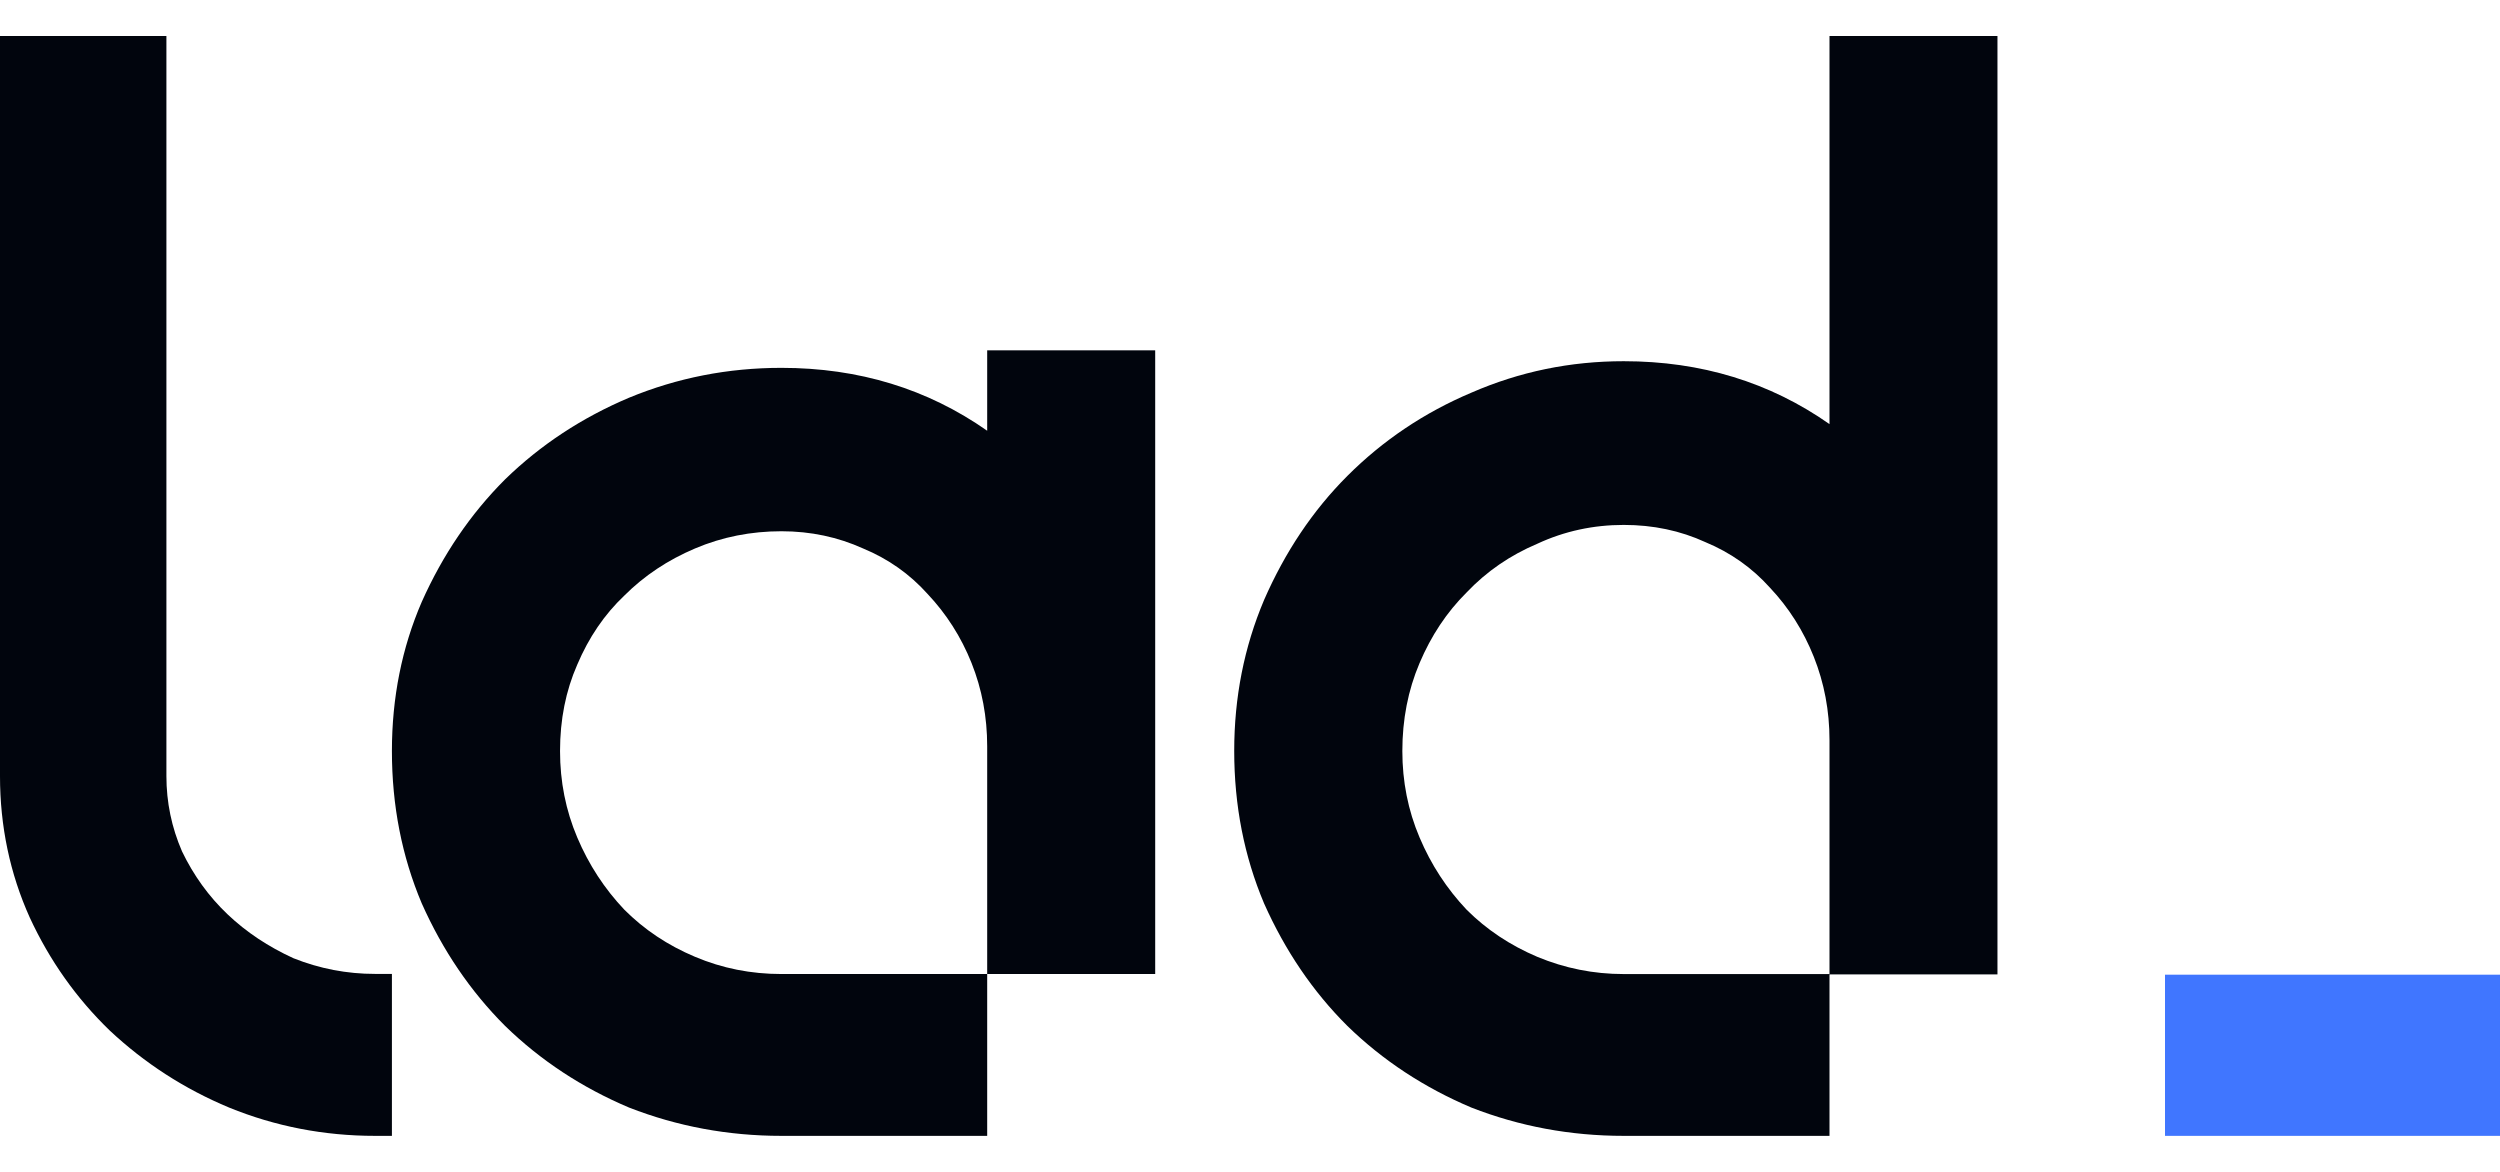
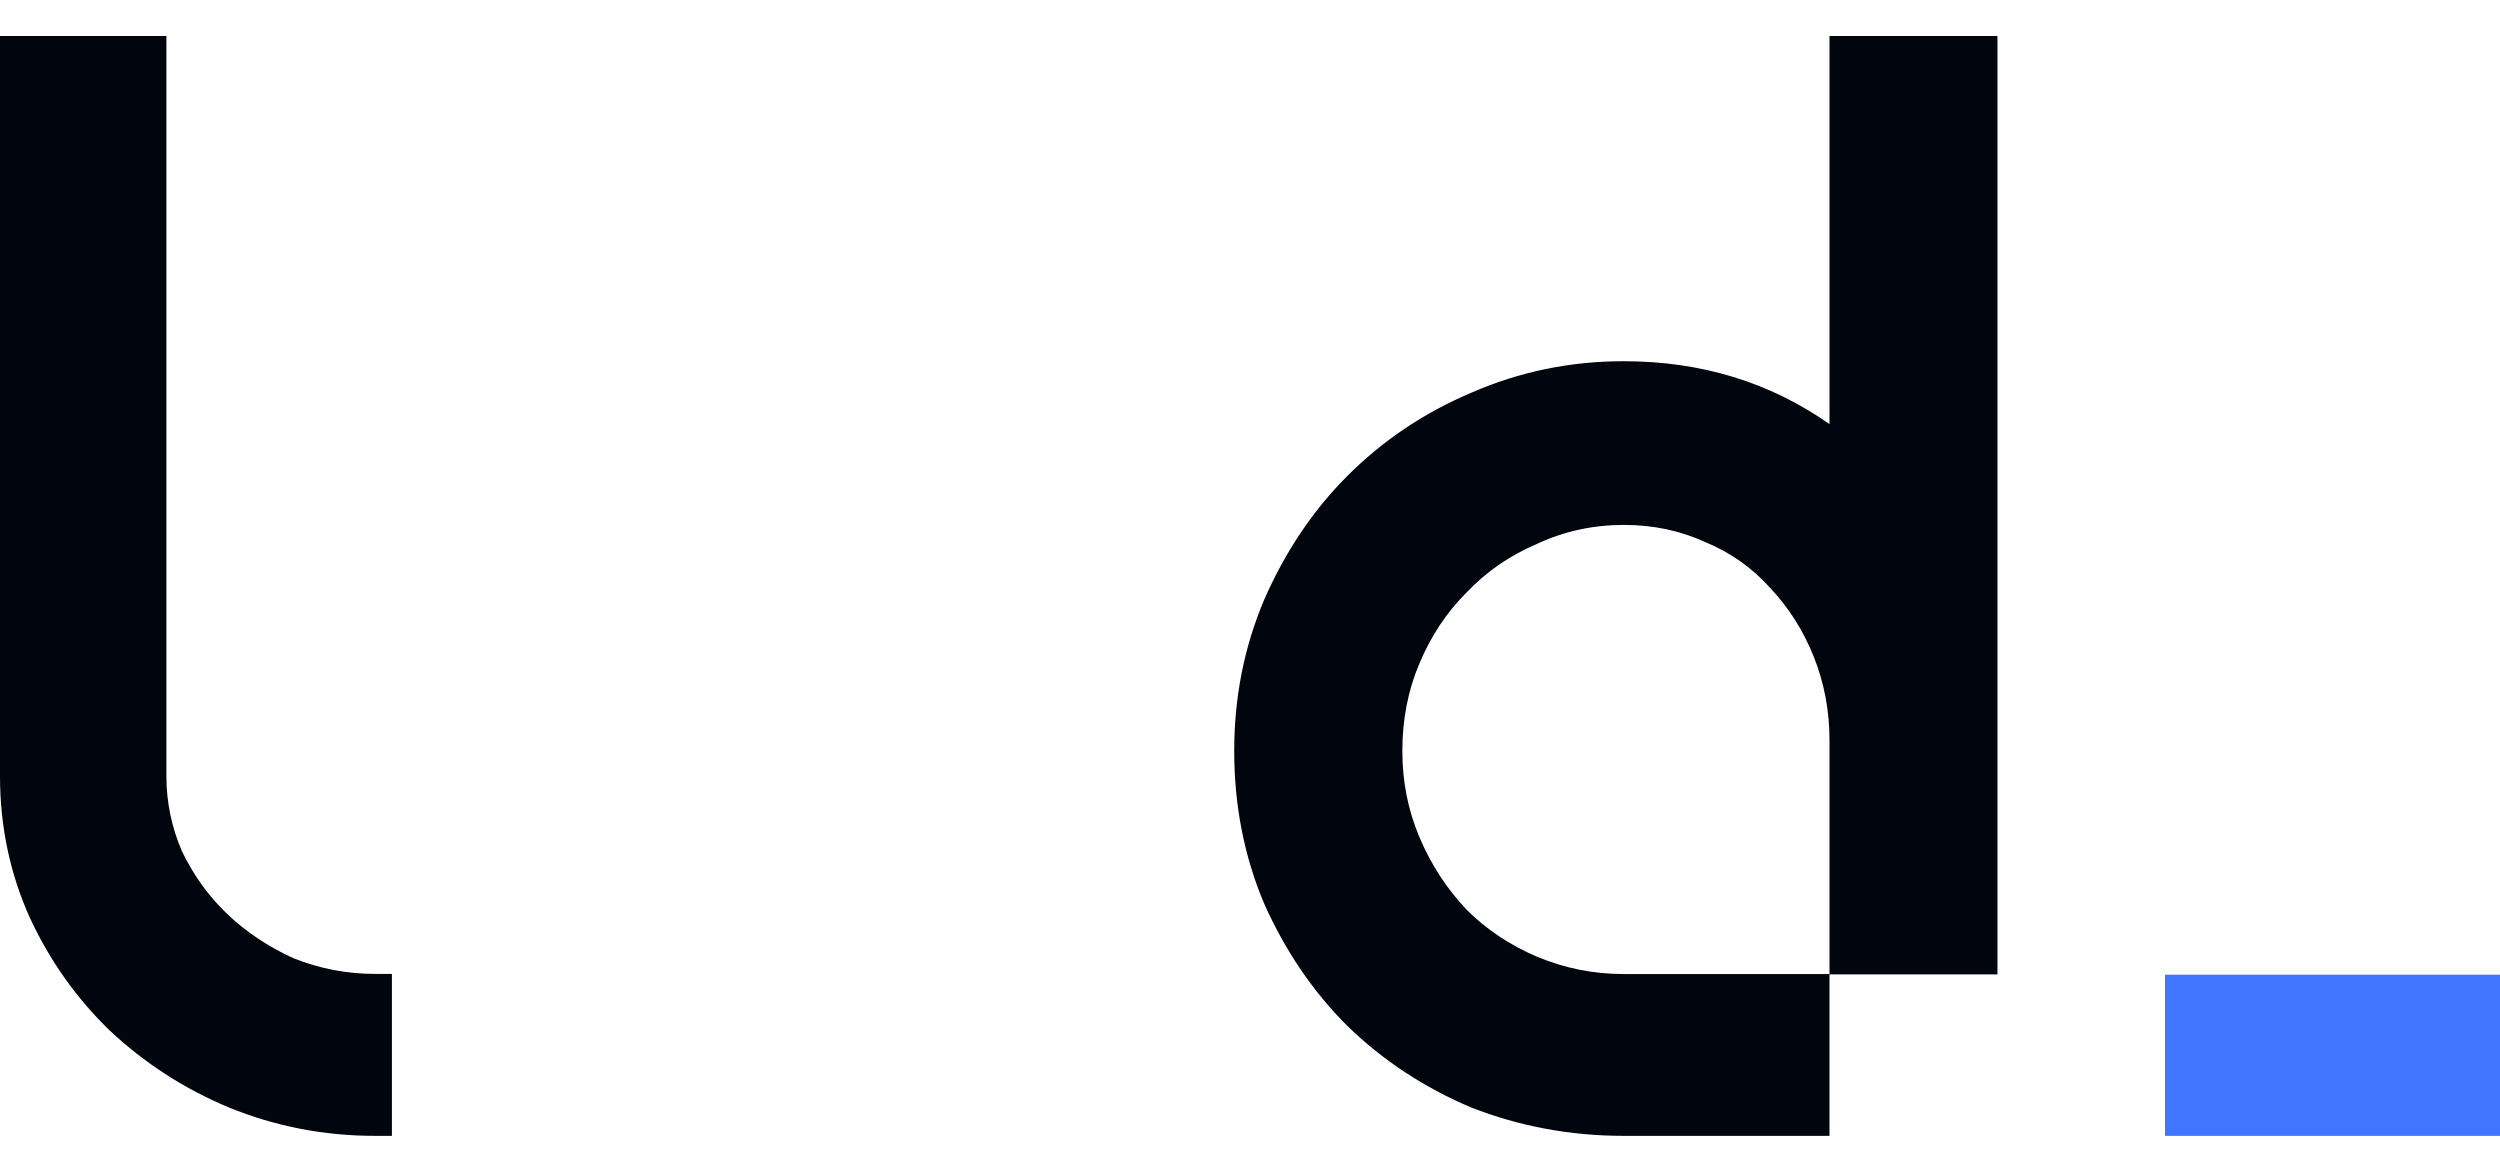
<svg xmlns="http://www.w3.org/2000/svg" width="64" height="30" viewBox="0 0 64 30" fill="none">
  <path d="M46.835 0.922V10.857C45.306 9.785 43.55 9.247 41.568 9.247C40.2 9.247 38.902 9.514 37.668 10.052C36.462 10.562 35.402 11.274 34.492 12.184C33.606 13.07 32.898 14.13 32.36 15.36C31.85 16.566 31.596 17.852 31.596 19.223C31.596 20.619 31.85 21.918 32.36 23.127C32.898 24.333 33.606 25.381 34.492 26.263C35.402 27.149 36.462 27.844 37.668 28.354C38.902 28.835 40.2 29.078 41.568 29.078H46.835V24.936H41.568C40.791 24.936 40.055 24.786 39.355 24.495C38.659 24.199 38.056 23.799 37.546 23.289C37.037 22.751 36.636 22.136 36.341 21.44C36.045 20.744 35.9 20.004 35.9 19.227C35.9 18.422 36.045 17.67 36.341 16.974C36.636 16.278 37.037 15.671 37.546 15.166C38.056 14.628 38.659 14.215 39.355 13.92C40.051 13.596 40.791 13.438 41.568 13.438C42.32 13.438 43.016 13.584 43.659 13.879C44.302 14.146 44.853 14.535 45.31 15.044C45.791 15.554 46.167 16.145 46.434 16.816C46.701 17.488 46.835 18.196 46.835 18.948V24.944H51.135V0.922H46.835Z" fill="#01050D" />
-   <path d="M25.272 8.968V11.027C23.743 9.955 21.987 9.417 20.005 9.417C18.637 9.417 17.339 9.672 16.105 10.181C14.899 10.691 13.839 11.387 12.929 12.273C12.043 13.159 11.335 14.203 10.797 15.408C10.288 16.585 10.033 17.86 10.033 19.227C10.033 20.623 10.288 21.922 10.797 23.127C11.335 24.333 12.043 25.376 12.929 26.262C13.839 27.148 14.899 27.844 16.105 28.354C17.339 28.835 18.637 29.078 20.005 29.078H25.272V24.935H20.005C19.228 24.935 18.492 24.79 17.792 24.494C17.092 24.199 16.493 23.799 15.984 23.289C15.474 22.751 15.073 22.136 14.778 21.44C14.483 20.744 14.337 20.008 14.337 19.227C14.337 18.422 14.483 17.686 14.778 17.014C15.073 16.319 15.474 15.728 15.984 15.246C16.493 14.737 17.096 14.336 17.792 14.041C18.488 13.745 19.228 13.6 20.005 13.6C20.757 13.6 21.453 13.75 22.096 14.041C22.74 14.308 23.29 14.696 23.747 15.206C24.228 15.716 24.605 16.306 24.872 16.974C25.139 17.645 25.272 18.353 25.272 19.106V24.935H29.573V8.968H25.272Z" fill="#01050D" />
  <path d="M9.604 29.078C8.293 29.078 7.047 28.835 5.866 28.354C4.713 27.873 3.698 27.213 2.812 26.384C1.954 25.555 1.27 24.588 0.761 23.487C0.255 22.363 0 21.153 0 19.867V0.922H4.26V19.867C4.26 20.538 4.393 21.181 4.66 21.796C4.956 22.411 5.344 22.949 5.826 23.407C6.307 23.864 6.869 24.236 7.513 24.531C8.184 24.798 8.88 24.932 9.6 24.932H10.033V29.078H9.604Z" fill="#01050D" />
  <rect x="55.424" y="24.952" width="8.576" height="4.126" fill="#4076FF" />
</svg>